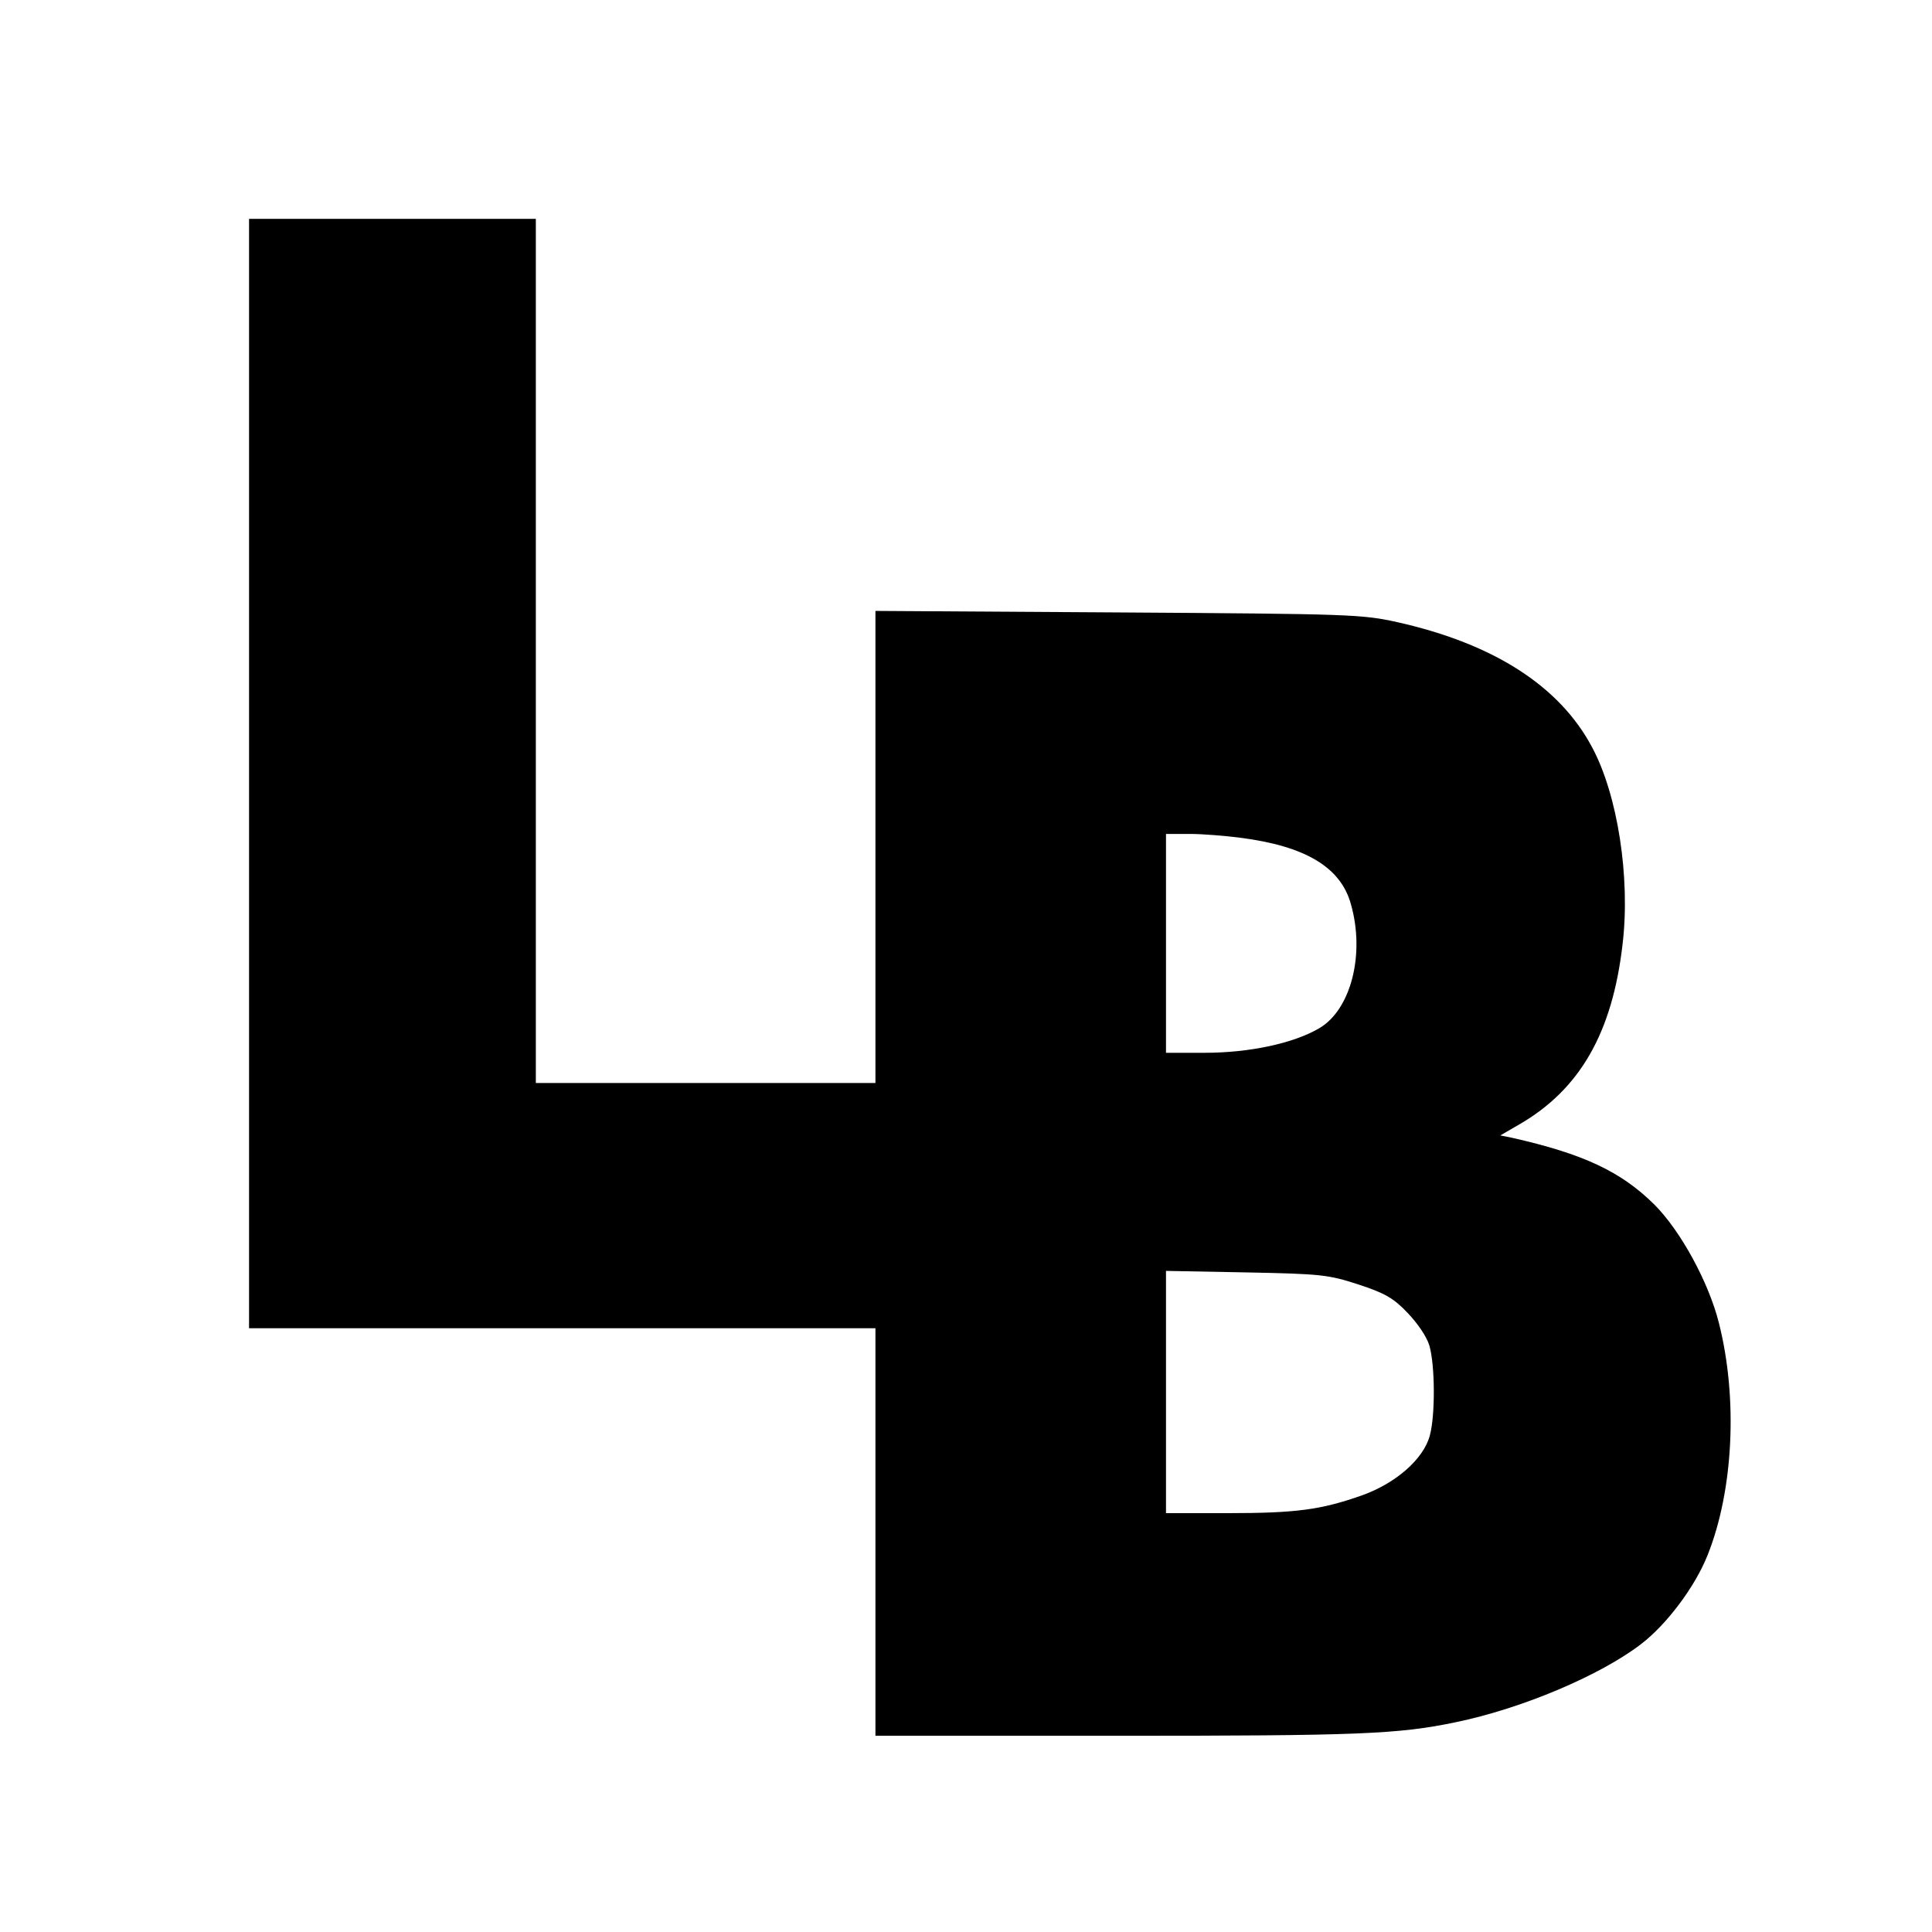
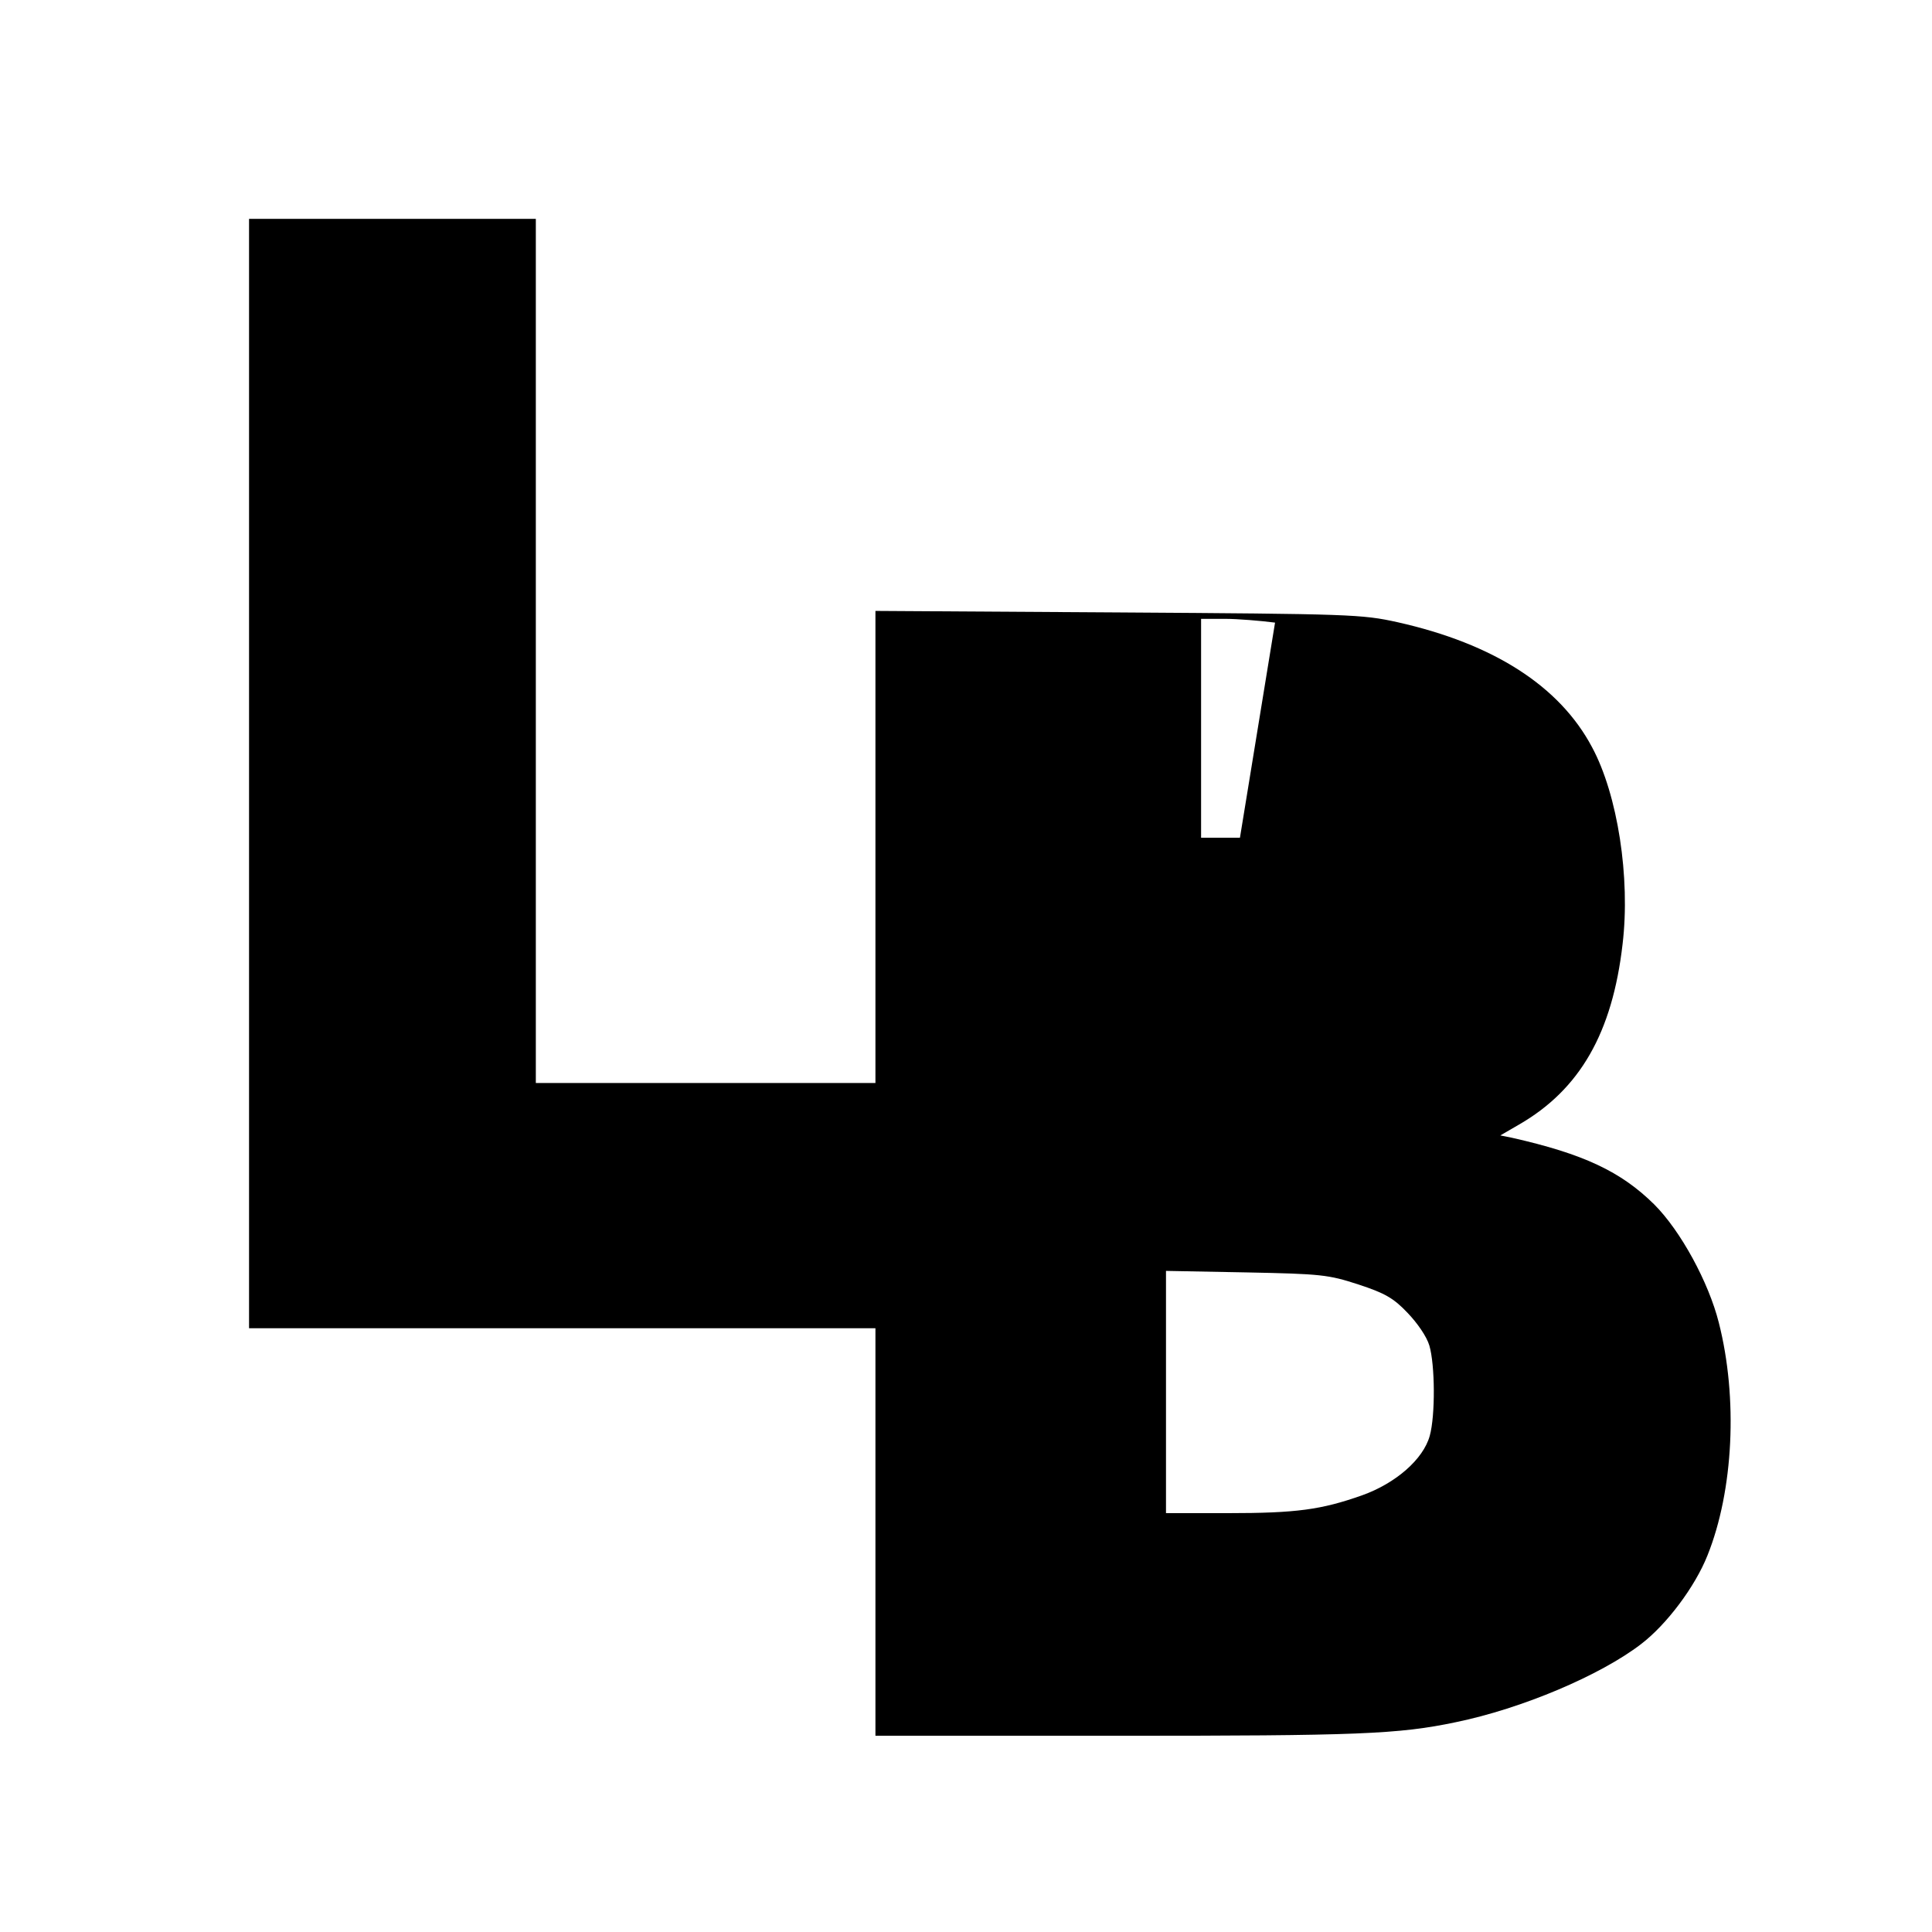
<svg xmlns="http://www.w3.org/2000/svg" version="1.0" width="512pt" height="512pt" viewBox="0 0 512 512" preserveAspectRatio="xMidYMid meet">
  <g transform="translate(0,512) scale(0.1,-0.1)" fill="#000000" stroke="none">
-     <path d="M660 3070 l0 -1470 830 0 830 0 0 -540 0 -540 643 0 c635 0 743 4 895 36 175 36 383 124 491 207 68 52 143 152 176 235 69 172 81 417 30 617 -27 107 -101 243 -171 313 -88 87 -187 134 -378 177 l-30 6 50 29 c161 93 247 243 274 478 21 176 -13 396 -81 522 -86 162 -261 274 -515 331 -95 21 -123 22 -741 26 l-643 4 0 -625 0 -626 -450 0 -450 0 0 1145 0 1145 -380 0 -380 0 0 -1470z m2626 -170 c173 -22 267 -78 294 -176 38 -133 0 -280 -84 -329 -68 -40 -185 -65 -303 -65 l-103 0 0 290 0 290 63 0 c34 0 94 -5 133 -10z m314 -1184 c70 -23 93 -36 130 -75 26 -27 51 -63 58 -87 15 -51 16 -185 1 -239 -17 -62 -90 -126 -180 -158 -108 -38 -173 -47 -356 -47 l-163 0 0 321 0 321 213 -4 c199 -4 217 -6 297 -32z" />
+     <path d="M660 3070 l0 -1470 830 0 830 0 0 -540 0 -540 643 0 c635 0 743 4 895 36 175 36 383 124 491 207 68 52 143 152 176 235 69 172 81 417 30 617 -27 107 -101 243 -171 313 -88 87 -187 134 -378 177 l-30 6 50 29 c161 93 247 243 274 478 21 176 -13 396 -81 522 -86 162 -261 274 -515 331 -95 21 -123 22 -741 26 l-643 4 0 -625 0 -626 -450 0 -450 0 0 1145 0 1145 -380 0 -380 0 0 -1470z m2626 -170 l-103 0 0 290 0 290 63 0 c34 0 94 -5 133 -10z m314 -1184 c70 -23 93 -36 130 -75 26 -27 51 -63 58 -87 15 -51 16 -185 1 -239 -17 -62 -90 -126 -180 -158 -108 -38 -173 -47 -356 -47 l-163 0 0 321 0 321 213 -4 c199 -4 217 -6 297 -32z" />
  </g>
</svg>